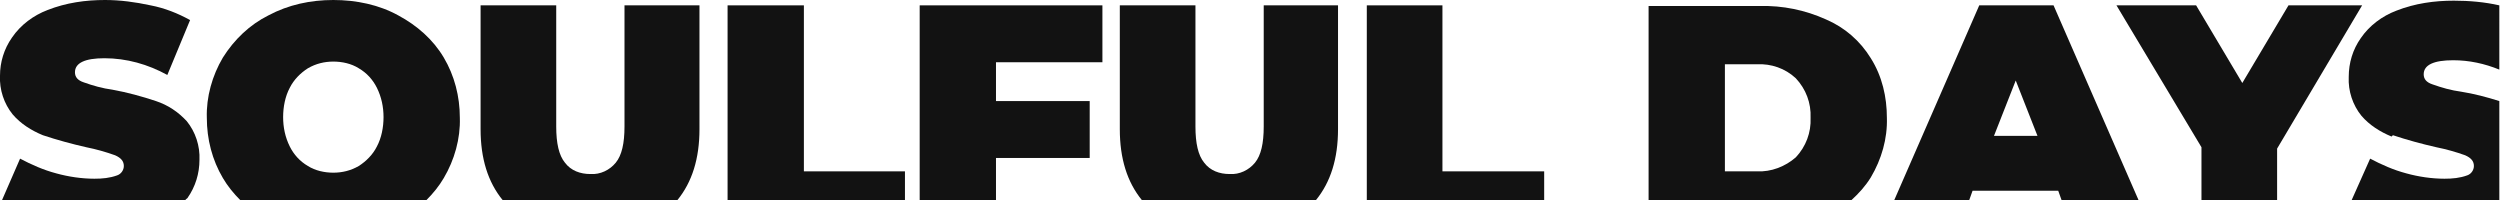
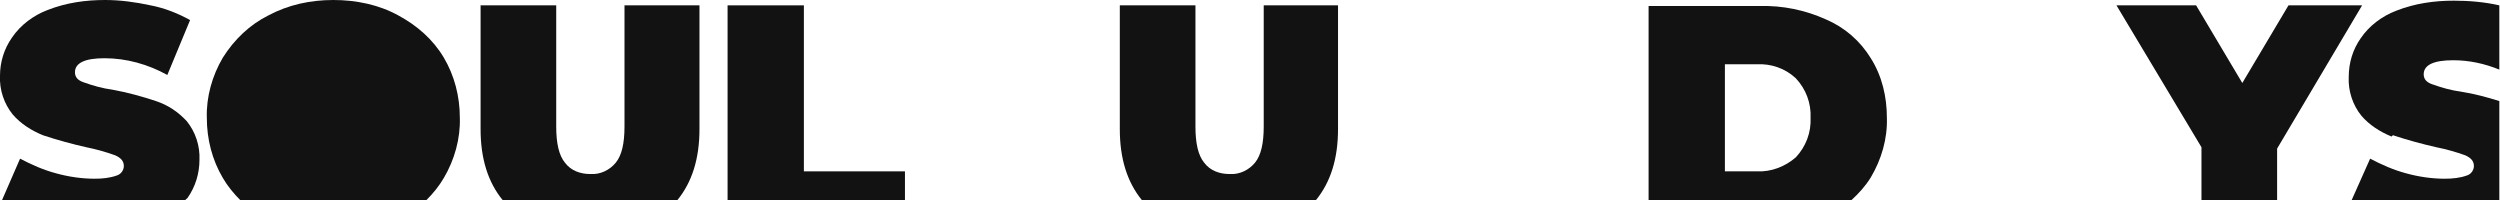
<svg xmlns="http://www.w3.org/2000/svg" version="1.1" viewBox="0 0 373.5 29.9">
  <defs>
    <style>
      .cls-1 {
        fill: #121212;
      }
    </style>
  </defs>
  <g>
    <g id="_レイヤー_1" data-name="レイヤー_1">
      <g>
        <path class="cls-1" d="M6.4,20.2c2.1.7,4.3,1.3,6.5,1.8,1.5.3,2.9.7,4.3,1.2.9.4,1.3.9,1.3,1.6,0,.6-.4,1.2-1,1.4-1.1.4-2.2.5-3.4.5-1.9,0-3.9-.3-5.7-.8-1.9-.5-3.7-1.3-5.4-2.2L.3,29.9h27.4c0-.1.2-.2.3-.3,1.2-1.7,1.8-3.7,1.8-5.7.1-2.1-.6-4.2-1.9-5.8-1.3-1.4-2.8-2.4-4.6-3-2.1-.7-4.3-1.3-6.5-1.7-1.5-.2-2.9-.6-4.3-1.1-.9-.3-1.3-.8-1.3-1.5,0-1.4,1.5-2.1,4.4-2.1,3.3,0,6.5.9,9.4,2.5l3.4-8.2c-1.8-1-3.8-1.8-5.9-2.2C20.2.3,17.9,0,15.7,0c-2.9,0-5.8.4-8.6,1.5-2.1.8-4,2.2-5.3,4.1C.6,7.3,0,9.3,0,11.3c-.1,2.1.6,4.2,1.9,5.8,1.2,1.4,2.8,2.4,4.5,3.1Z" />
-         <path class="cls-1" d="M35.9,29.9h27.8c1-1,1.9-2.1,2.6-3.3,1.6-2.7,2.5-5.9,2.4-9,0-3.2-.8-6.3-2.4-9-1.6-2.7-4-4.8-6.8-6.3C56.6.7,53.2,0,49.8,0c-3.4,0-6.7.7-9.7,2.3-2.8,1.4-5.1,3.6-6.8,6.3-1.6,2.7-2.5,5.9-2.4,9,0,3.2.8,6.3,2.4,9,.7,1.2,1.6,2.3,2.6,3.3ZM43.3,13.1c.6-1.2,1.6-2.2,2.7-2.9,1.2-.7,2.5-1,3.8-1,1.3,0,2.7.3,3.8,1,1.2.7,2.1,1.7,2.7,2.9.7,1.4,1,2.9,1,4.4,0,1.5-.3,3.1-1,4.4-.6,1.2-1.6,2.2-2.7,2.9-1.2.7-2.5,1-3.8,1-1.3,0-2.7-.3-3.8-1-1.2-.7-2.1-1.7-2.7-2.9-.7-1.4-1-2.9-1-4.4,0-1.5.3-3.1,1-4.4Z" />
+         <path class="cls-1" d="M35.9,29.9h27.8c1-1,1.9-2.1,2.6-3.3,1.6-2.7,2.5-5.9,2.4-9,0-3.2-.8-6.3-2.4-9-1.6-2.7-4-4.8-6.8-6.3C56.6.7,53.2,0,49.8,0c-3.4,0-6.7.7-9.7,2.3-2.8,1.4-5.1,3.6-6.8,6.3-1.6,2.7-2.5,5.9-2.4,9,0,3.2.8,6.3,2.4,9,.7,1.2,1.6,2.3,2.6,3.3ZM43.3,13.1Z" />
        <path class="cls-1" d="M93.3.8v18.1c0,2.5-.4,4.3-1.3,5.4-.9,1.1-2.3,1.8-3.8,1.7-1.5,0-2.9-.5-3.8-1.7-.9-1.1-1.3-2.9-1.3-5.4V.8h-11.3v18.5c0,4.4,1.1,7.9,3.3,10.6h26.1c2.2-2.7,3.3-6.2,3.3-10.6V.8h-11.1Z" />
        <polygon class="cls-1" points="135.2 29.9 135.2 25.6 120.1 25.6 120.1 .8 108.7 .8 108.7 29.9 135.2 29.9" />
-         <polygon class="cls-1" points="164.7 9.3 164.7 .8 137.4 .8 137.4 29.9 148.8 29.9 148.8 23.6 162.8 23.6 162.8 15.1 148.8 15.1 148.8 9.3 164.7 9.3" />
        <path class="cls-1" d="M196.6,29.9c2.2-2.7,3.3-6.2,3.3-10.6V.8h-11.1v18.1c0,2.5-.4,4.3-1.3,5.4-.9,1.1-2.3,1.8-3.8,1.7-1.5,0-2.9-.5-3.8-1.7-.9-1.1-1.3-2.9-1.3-5.4V.8h-11.3v18.5c0,4.4,1.1,7.9,3.3,10.6h26.1Z" />
-         <polygon class="cls-1" points="230.7 29.9 230.7 25.6 215.5 25.6 215.5 .8 204.2 .8 204.2 29.9 230.7 29.9" />
        <path class="cls-1" d="M276.6,29.9c1.1-1,2.1-2.1,2.9-3.4,1.6-2.7,2.5-5.8,2.4-8.9,0-3.1-.7-6.2-2.4-8.9-1.6-2.6-3.9-4.6-6.7-5.8-3.1-1.4-6.5-2.1-9.9-2h-16.6v29.1s30.3,0,30.3,0ZM257.7,9.6h4.8c2.1-.1,4.2.6,5.8,2.1,1.5,1.6,2.3,3.7,2.2,5.9.1,2.2-.7,4.3-2.2,5.9-1.6,1.4-3.7,2.2-5.8,2.1h-4.8v-15.9Z" />
-         <path class="cls-1" d="M294.2,29.9l.5-1.4h12.8l.5,1.4h11.5l-12.7-29.1h-11.1l-12.7,29.1h11.3ZM301.1,11.9l3.3,8.4h-6.5l3.3-8.4Z" />
        <polygon class="cls-1" points="328.9 29.9 340.2 29.9 340.2 22.2 352.9 .8 341.9 .8 335 12.4 328.1 .8 316.2 .8 328.9 22 328.9 29.9" />
        <path class="cls-1" d="M357.5,20.2c2.1.7,4.3,1.3,6.5,1.8,1.5.3,2.9.7,4.3,1.2.9.4,1.3.9,1.3,1.6,0,.6-.4,1.2-1,1.4-1.1.4-2.2.5-3.4.5-1.9,0-3.9-.3-5.7-.8-1.9-.5-3.7-1.3-5.4-2.2l-2.9,6.5h22.2v-15.1c-1.9-.6-3.8-1.1-5.7-1.4-1.5-.2-2.9-.6-4.3-1.1-.9-.3-1.3-.8-1.3-1.5,0-1.4,1.5-2.1,4.4-2.1,2.4,0,4.7.5,6.9,1.4V.8c-2.2-.5-4.5-.7-6.8-.7-2.9,0-5.8.4-8.6,1.5-2.1.8-4,2.2-5.3,4.1-1.2,1.7-1.8,3.7-1.8,5.8-.1,2.1.6,4.2,1.9,5.8,1.2,1.4,2.8,2.4,4.5,3.1Z" />
      </g>
    </g>
  </g>
</svg>